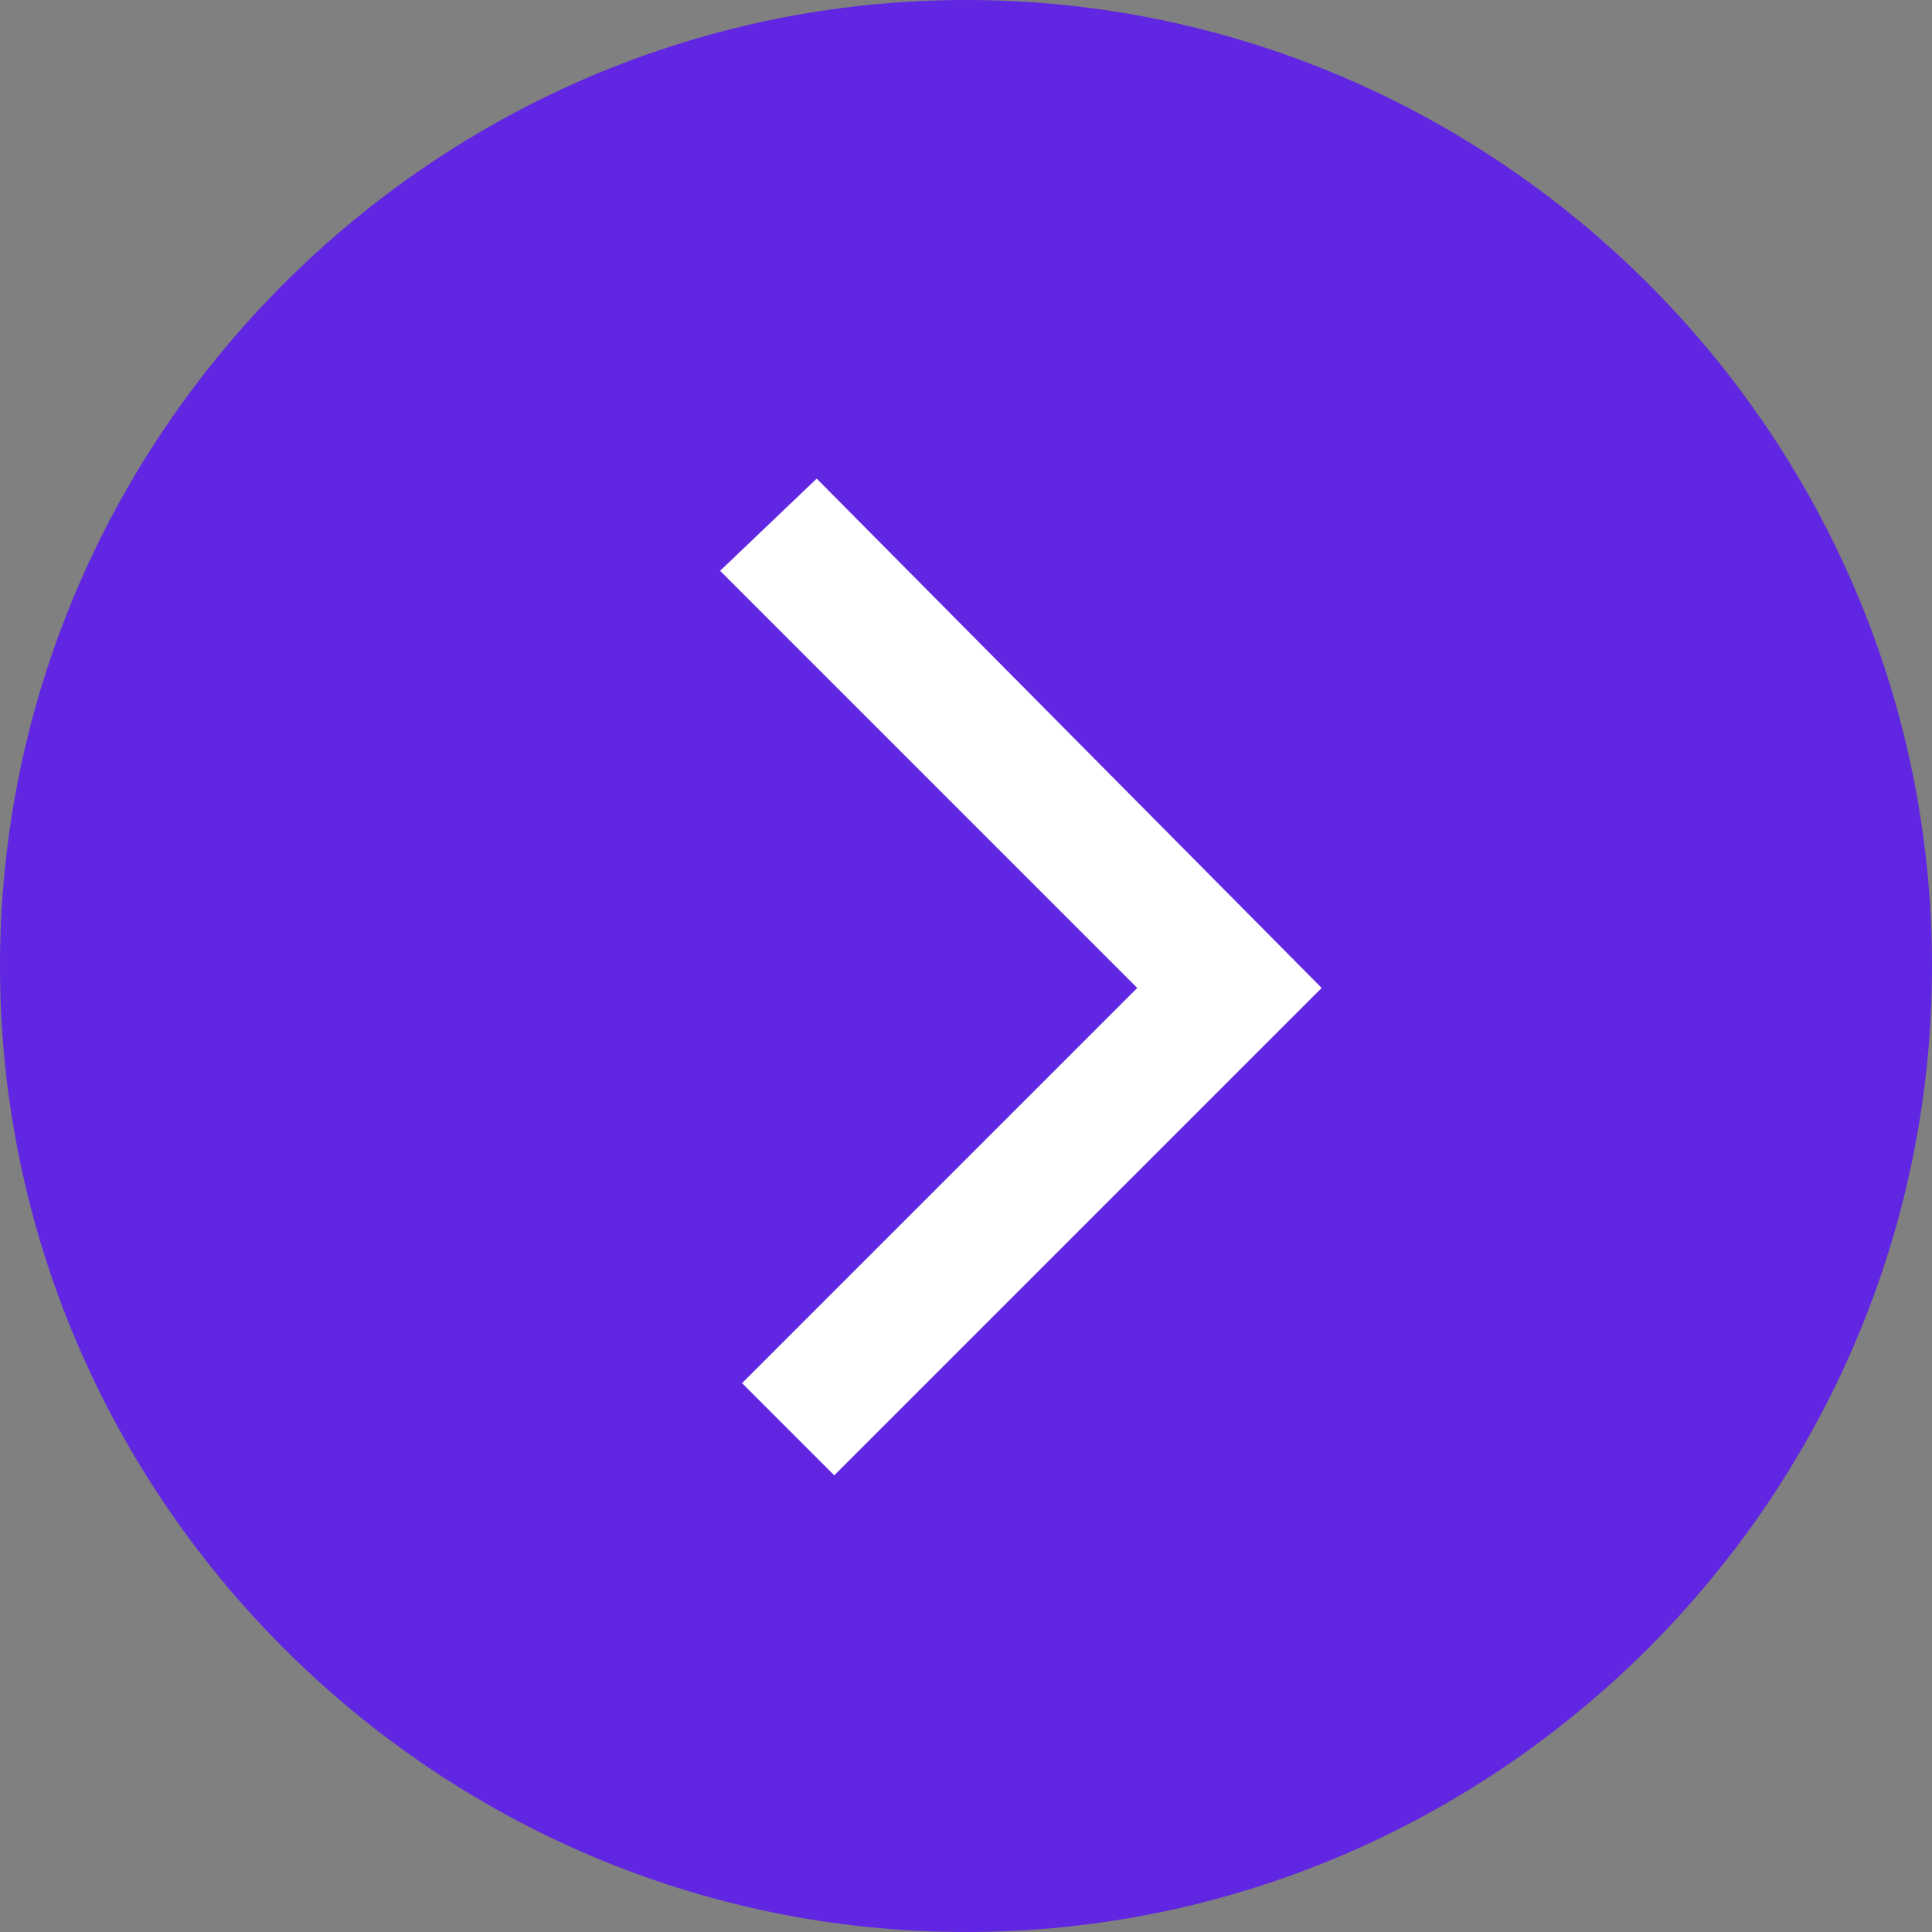
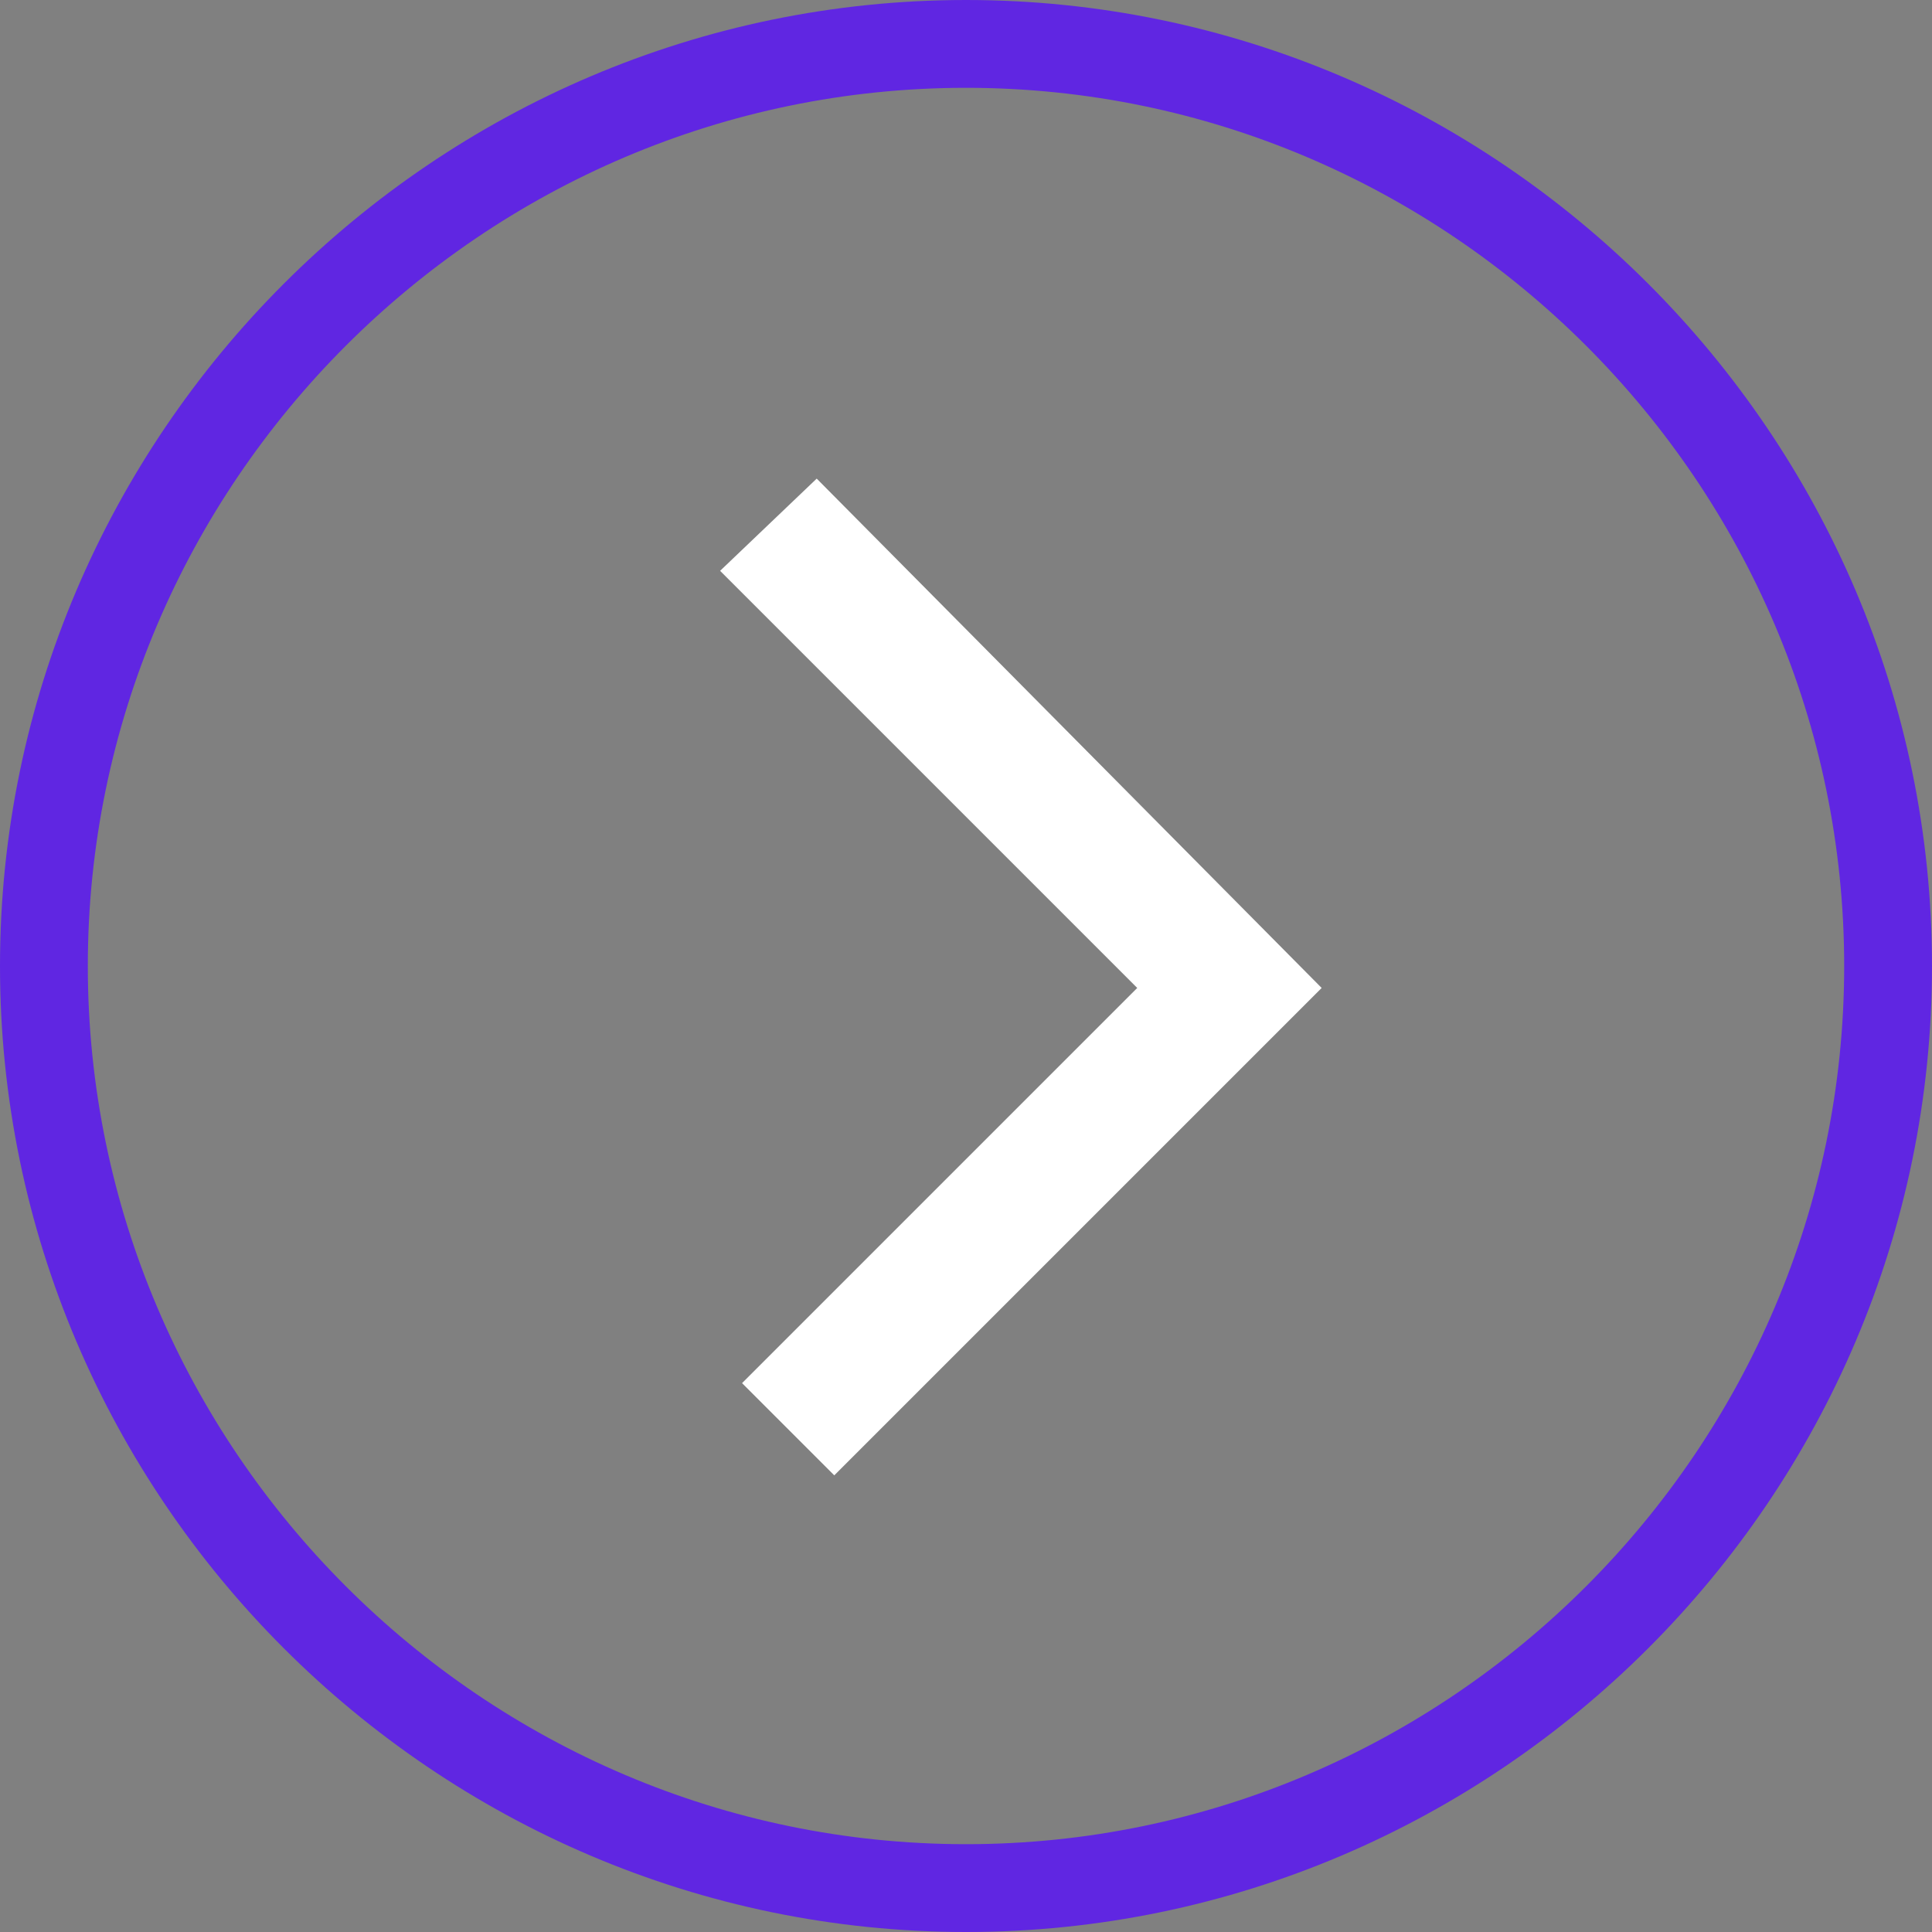
<svg xmlns="http://www.w3.org/2000/svg" version="1.1" id="Layer_1" x="0px" y="0px" width="44px" height="44px" viewBox="0 0 44 44" style="enable-background:new 0 0 44 44;" xml:space="preserve">
  <rect x="0" y="0" width="44" height="44" fill="#808080" stroke="none" />
  <style type="text/css">
	.st0{fill:#6026E2;}
	.st1{fill:#FFFFFF;}
</style>
-   <circle class="st0" cx="22" cy="22" r="21" />
  <g>
    <g>
      <polygon class="st1" points="19,33.6 16.9,31.5 25.9,22.5 16.4,13 18.6,10.9 30.1,22.5   " />
    </g>
  </g>
  <g>
    <path class="st0" d="M22,44C9.9,44,0,34.1,0,22S9.9,0,22,0s22,9.9,22,22S34.1,44,22,44z M22,2C11,2,2,11,2,22c0,11,9,20,20,20   s20-9,20-20C42,11,33,2,22,2z" />
  </g>
</svg>